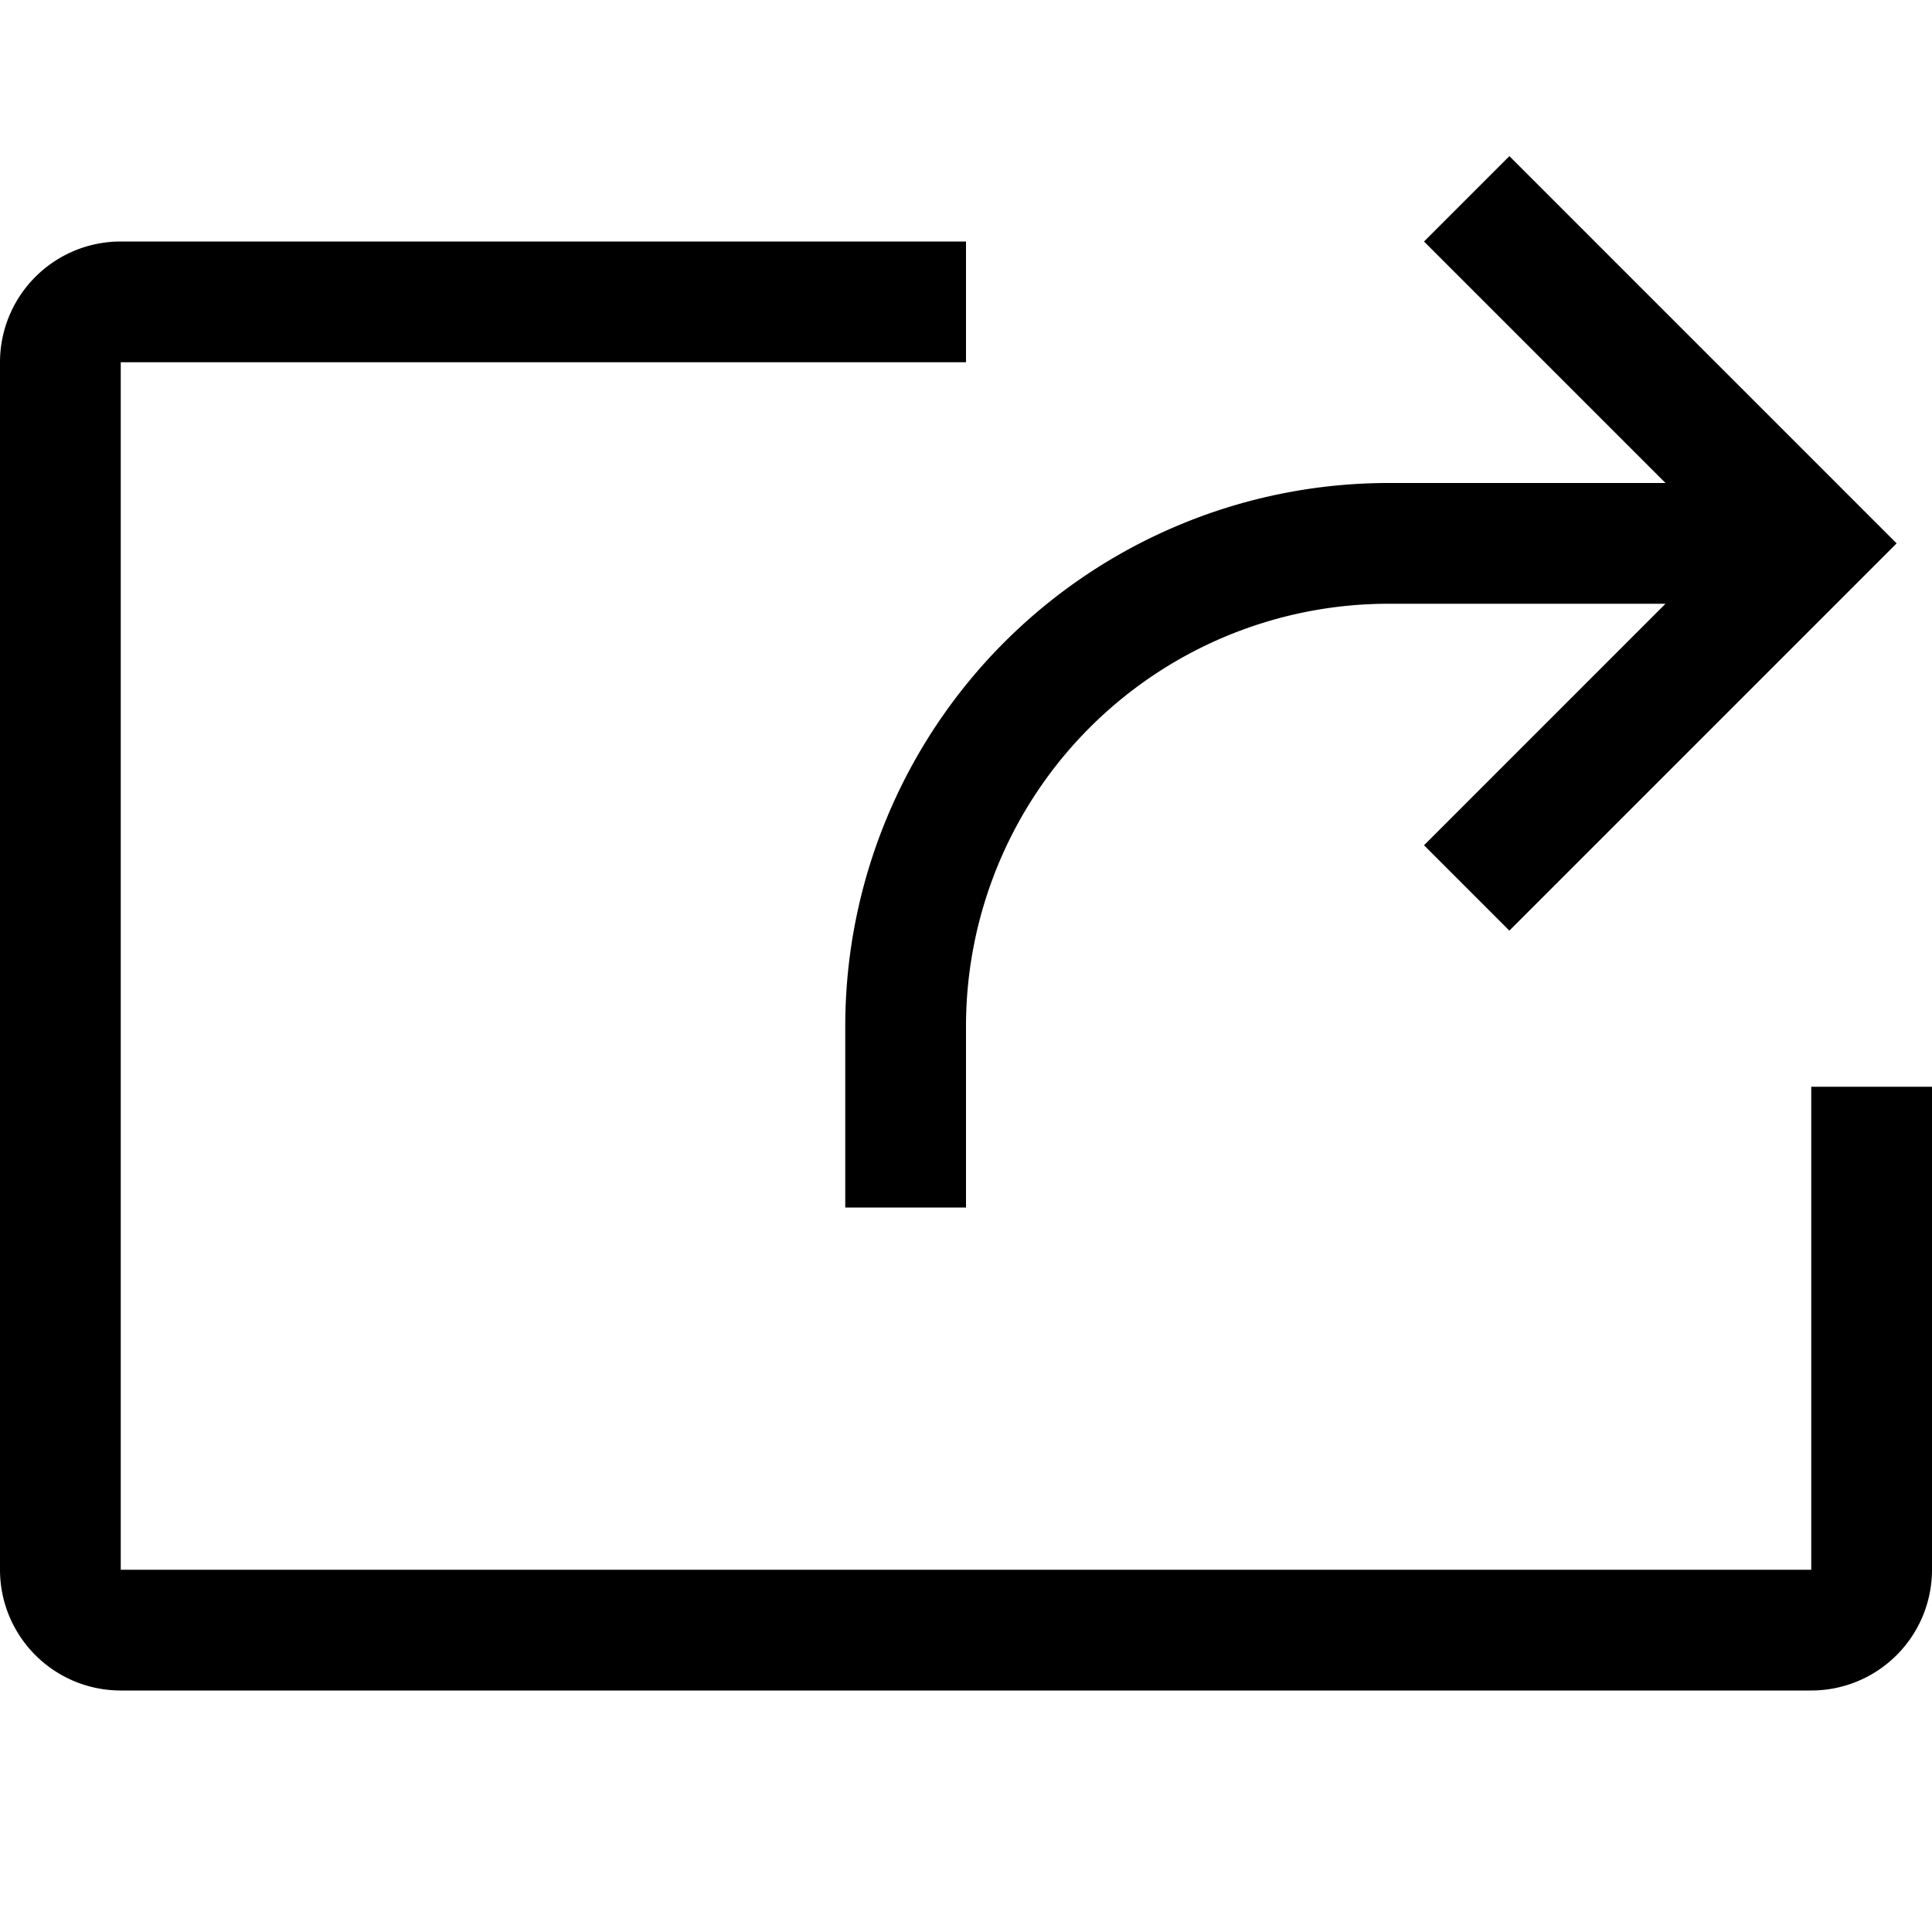
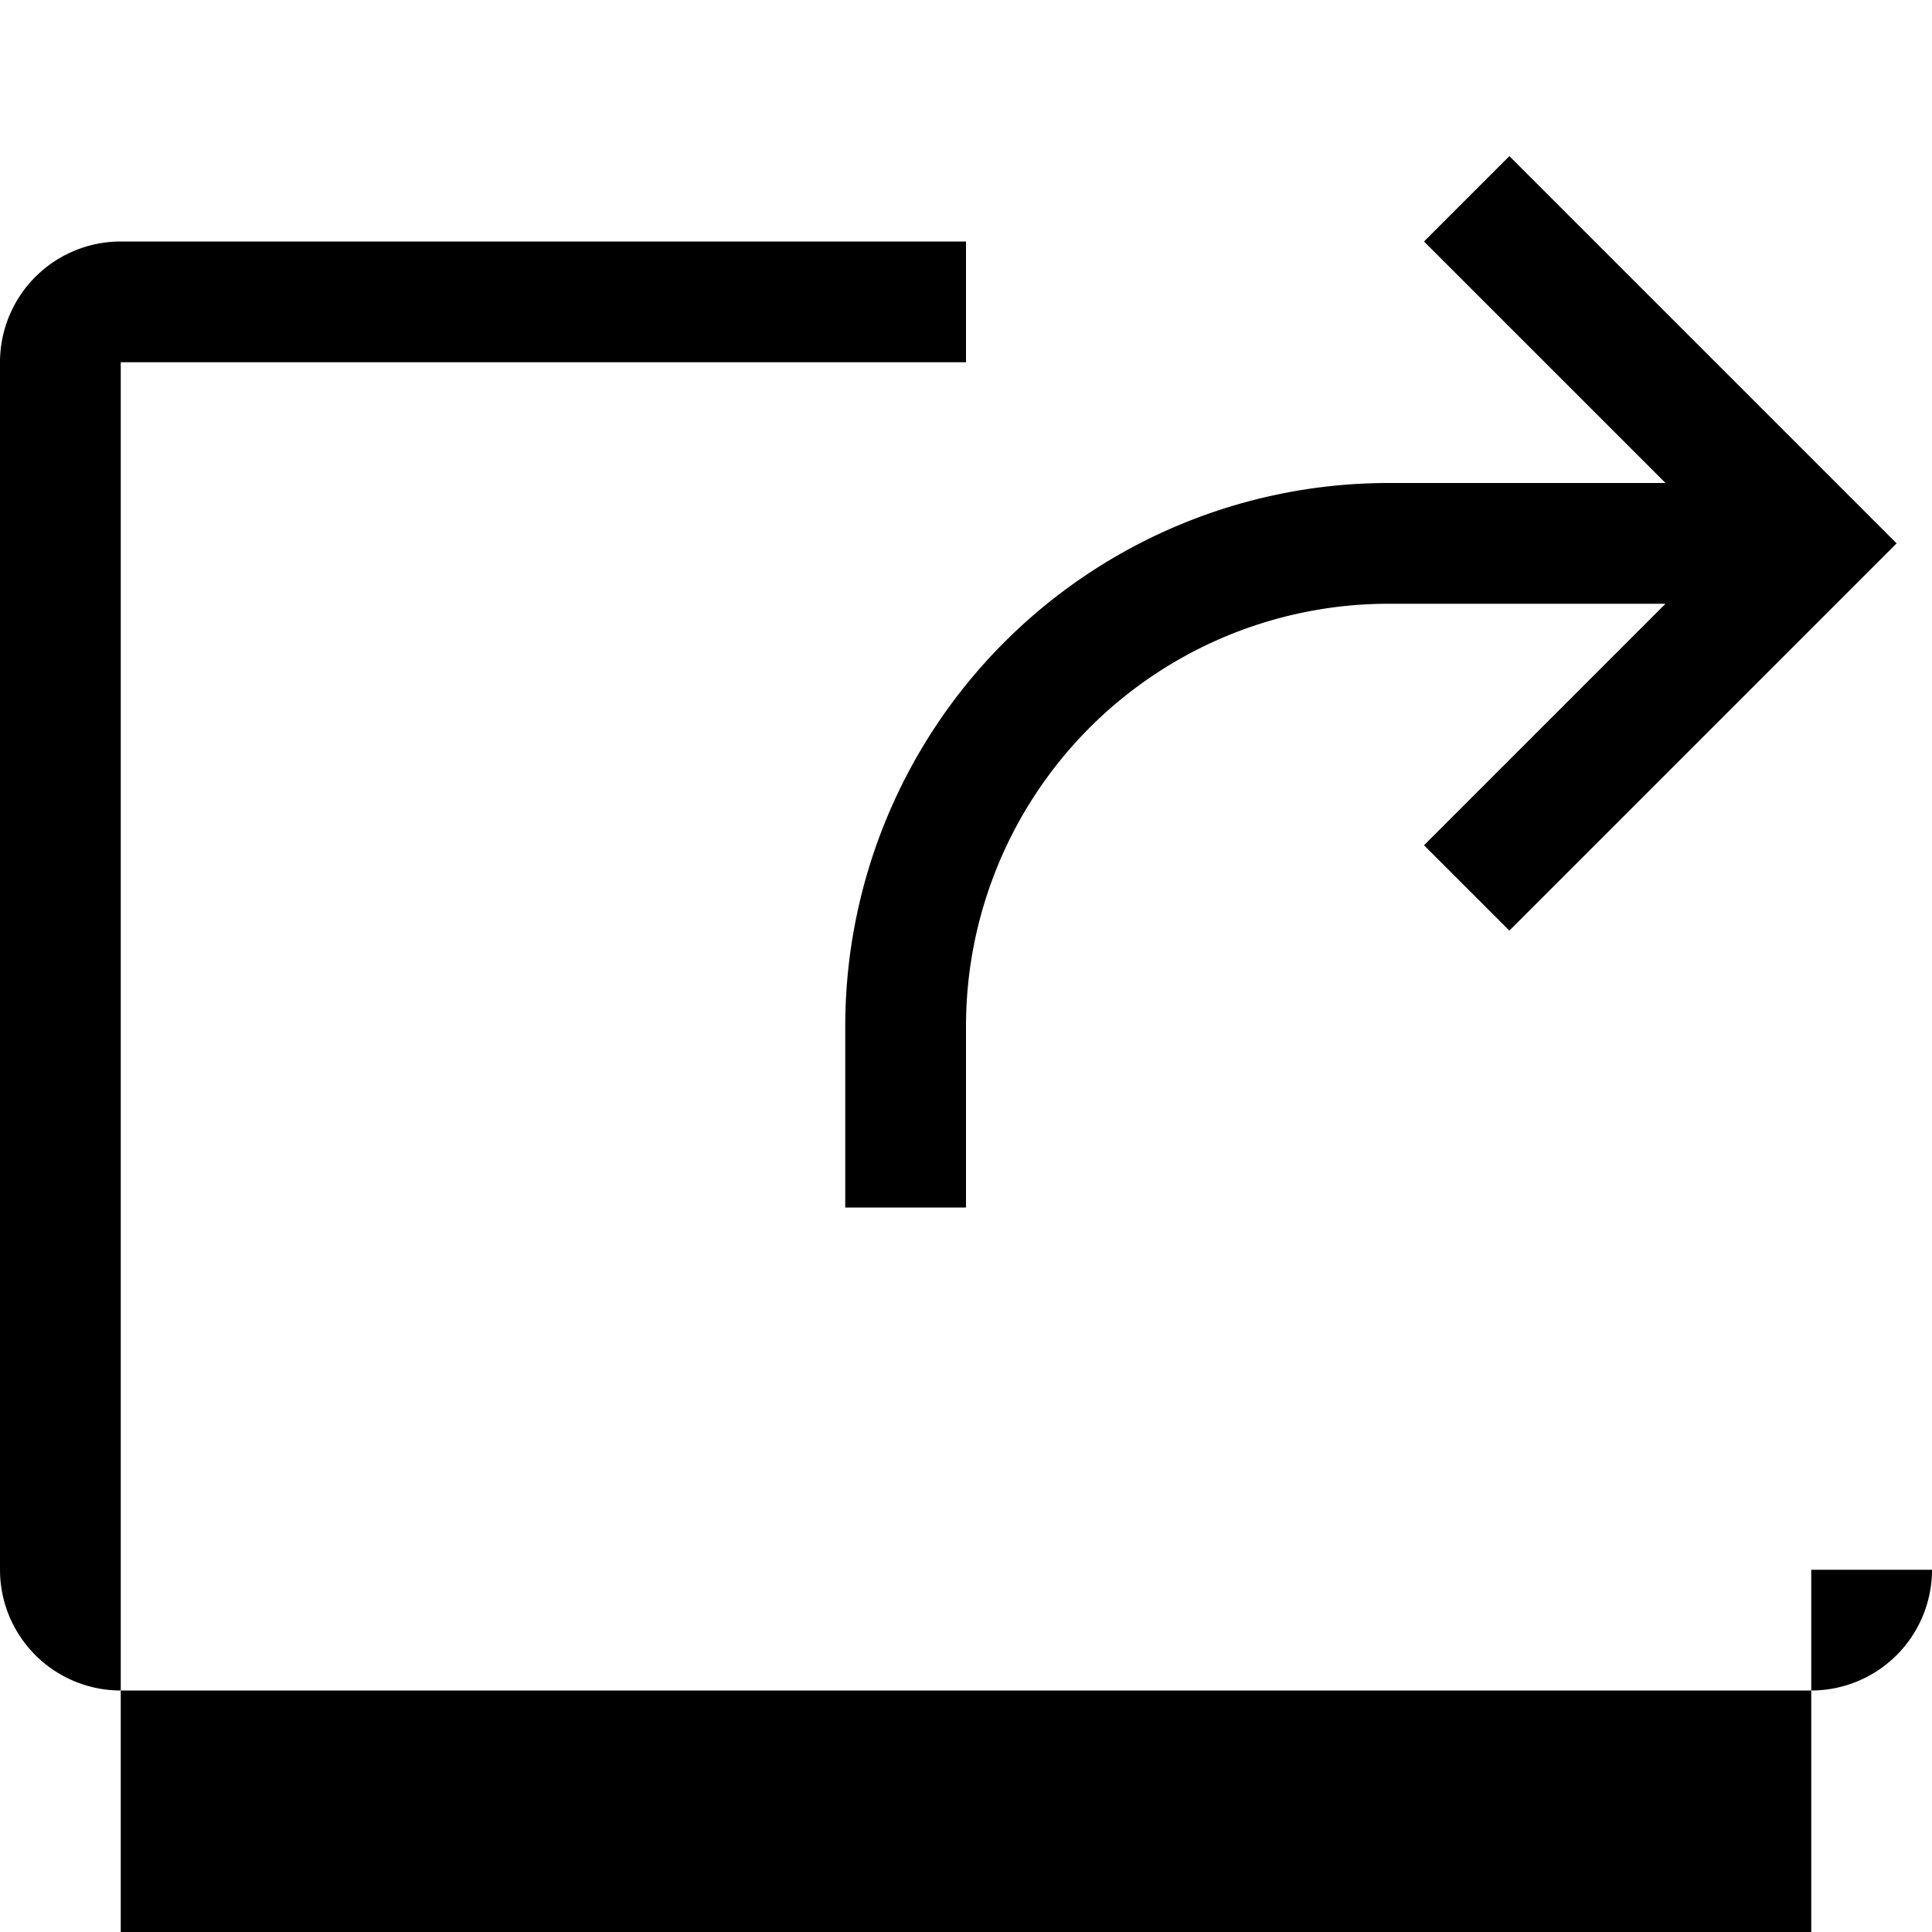
<svg xmlns="http://www.w3.org/2000/svg" width="16" height="16" viewBox="0 0 16 16">
-   <path d="M8 2H1a1 1 0 0 0-1 1v10a1 1 0 0 0 1 1h14a1 1 0 0 0 1-1V9h-1v4H1V3h7V2Zm-1 8V8.5A4.5 4.5 0 0 1 11.5 4h2.293l-2-2 .707-.707L15.707 4.5 12.5 7.707 11.793 7l2-2H11.5A3.5 3.5 0 0 0 8 8.5V10H7Z" />
+   <path d="M8 2H1a1 1 0 0 0-1 1v10a1 1 0 0 0 1 1h14a1 1 0 0 0 1-1h-1v4H1V3h7V2Zm-1 8V8.5A4.5 4.5 0 0 1 11.5 4h2.293l-2-2 .707-.707L15.707 4.5 12.5 7.707 11.793 7l2-2H11.5A3.5 3.5 0 0 0 8 8.5V10H7Z" />
</svg>